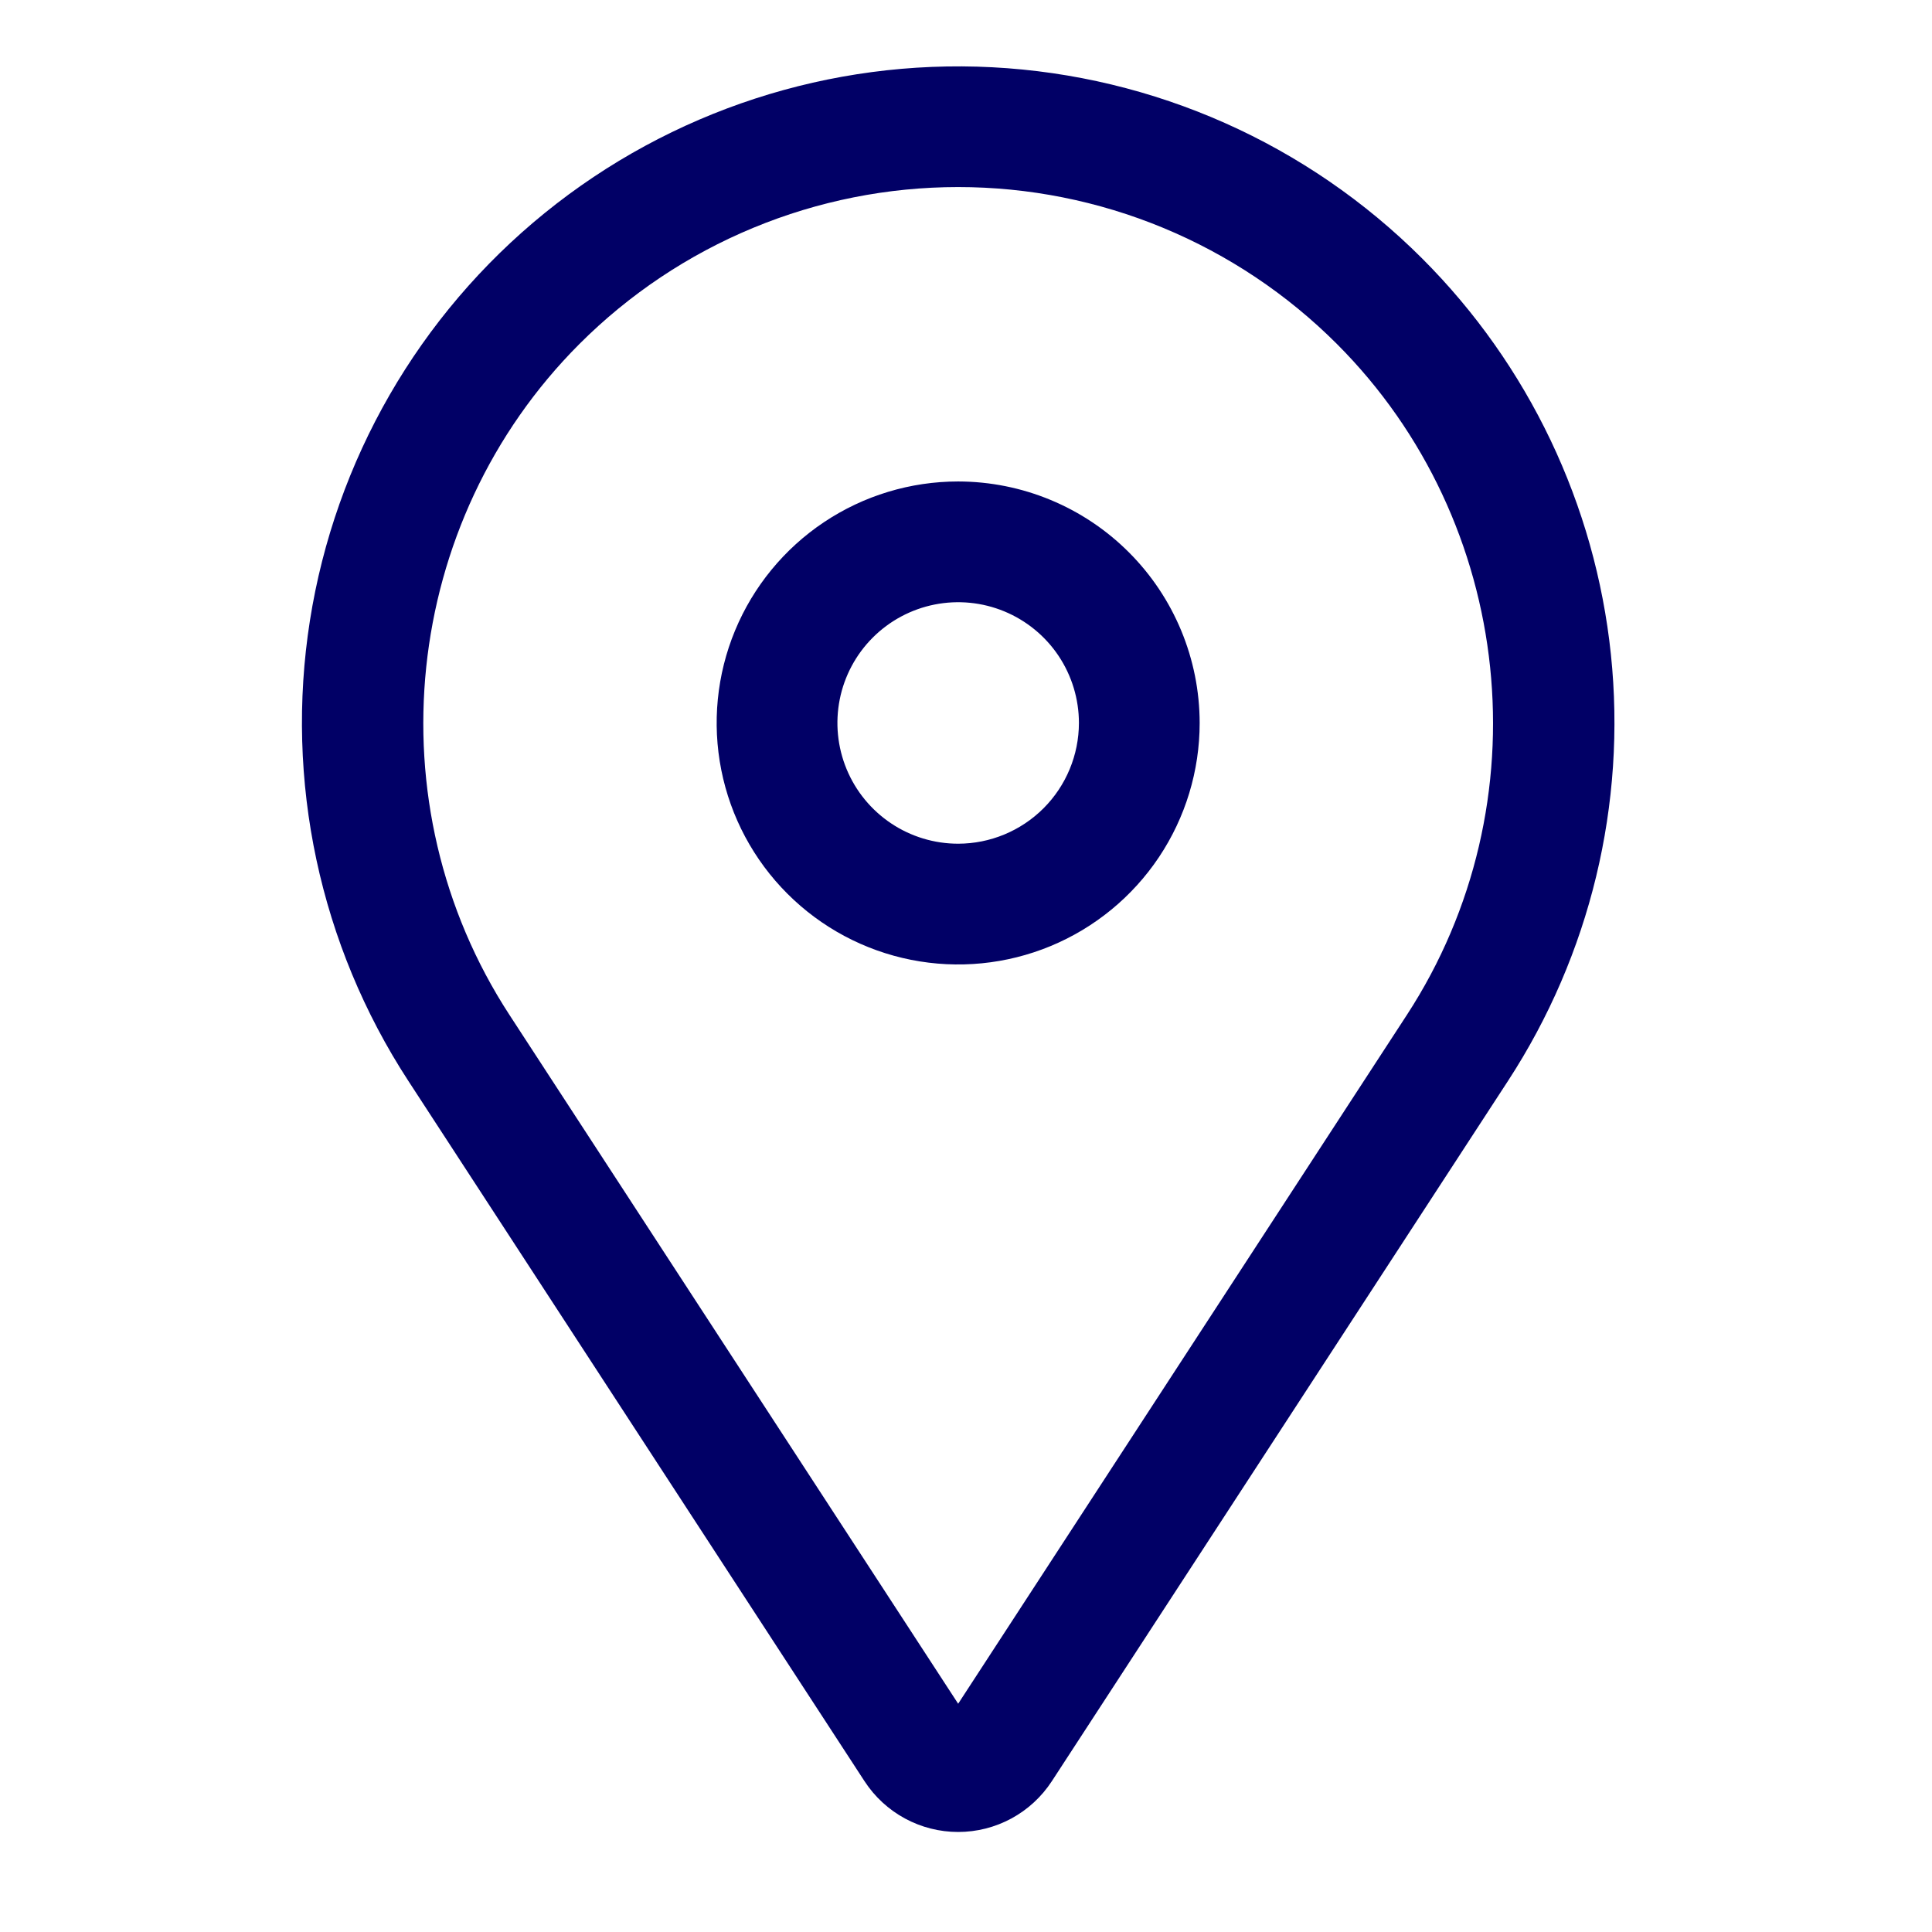
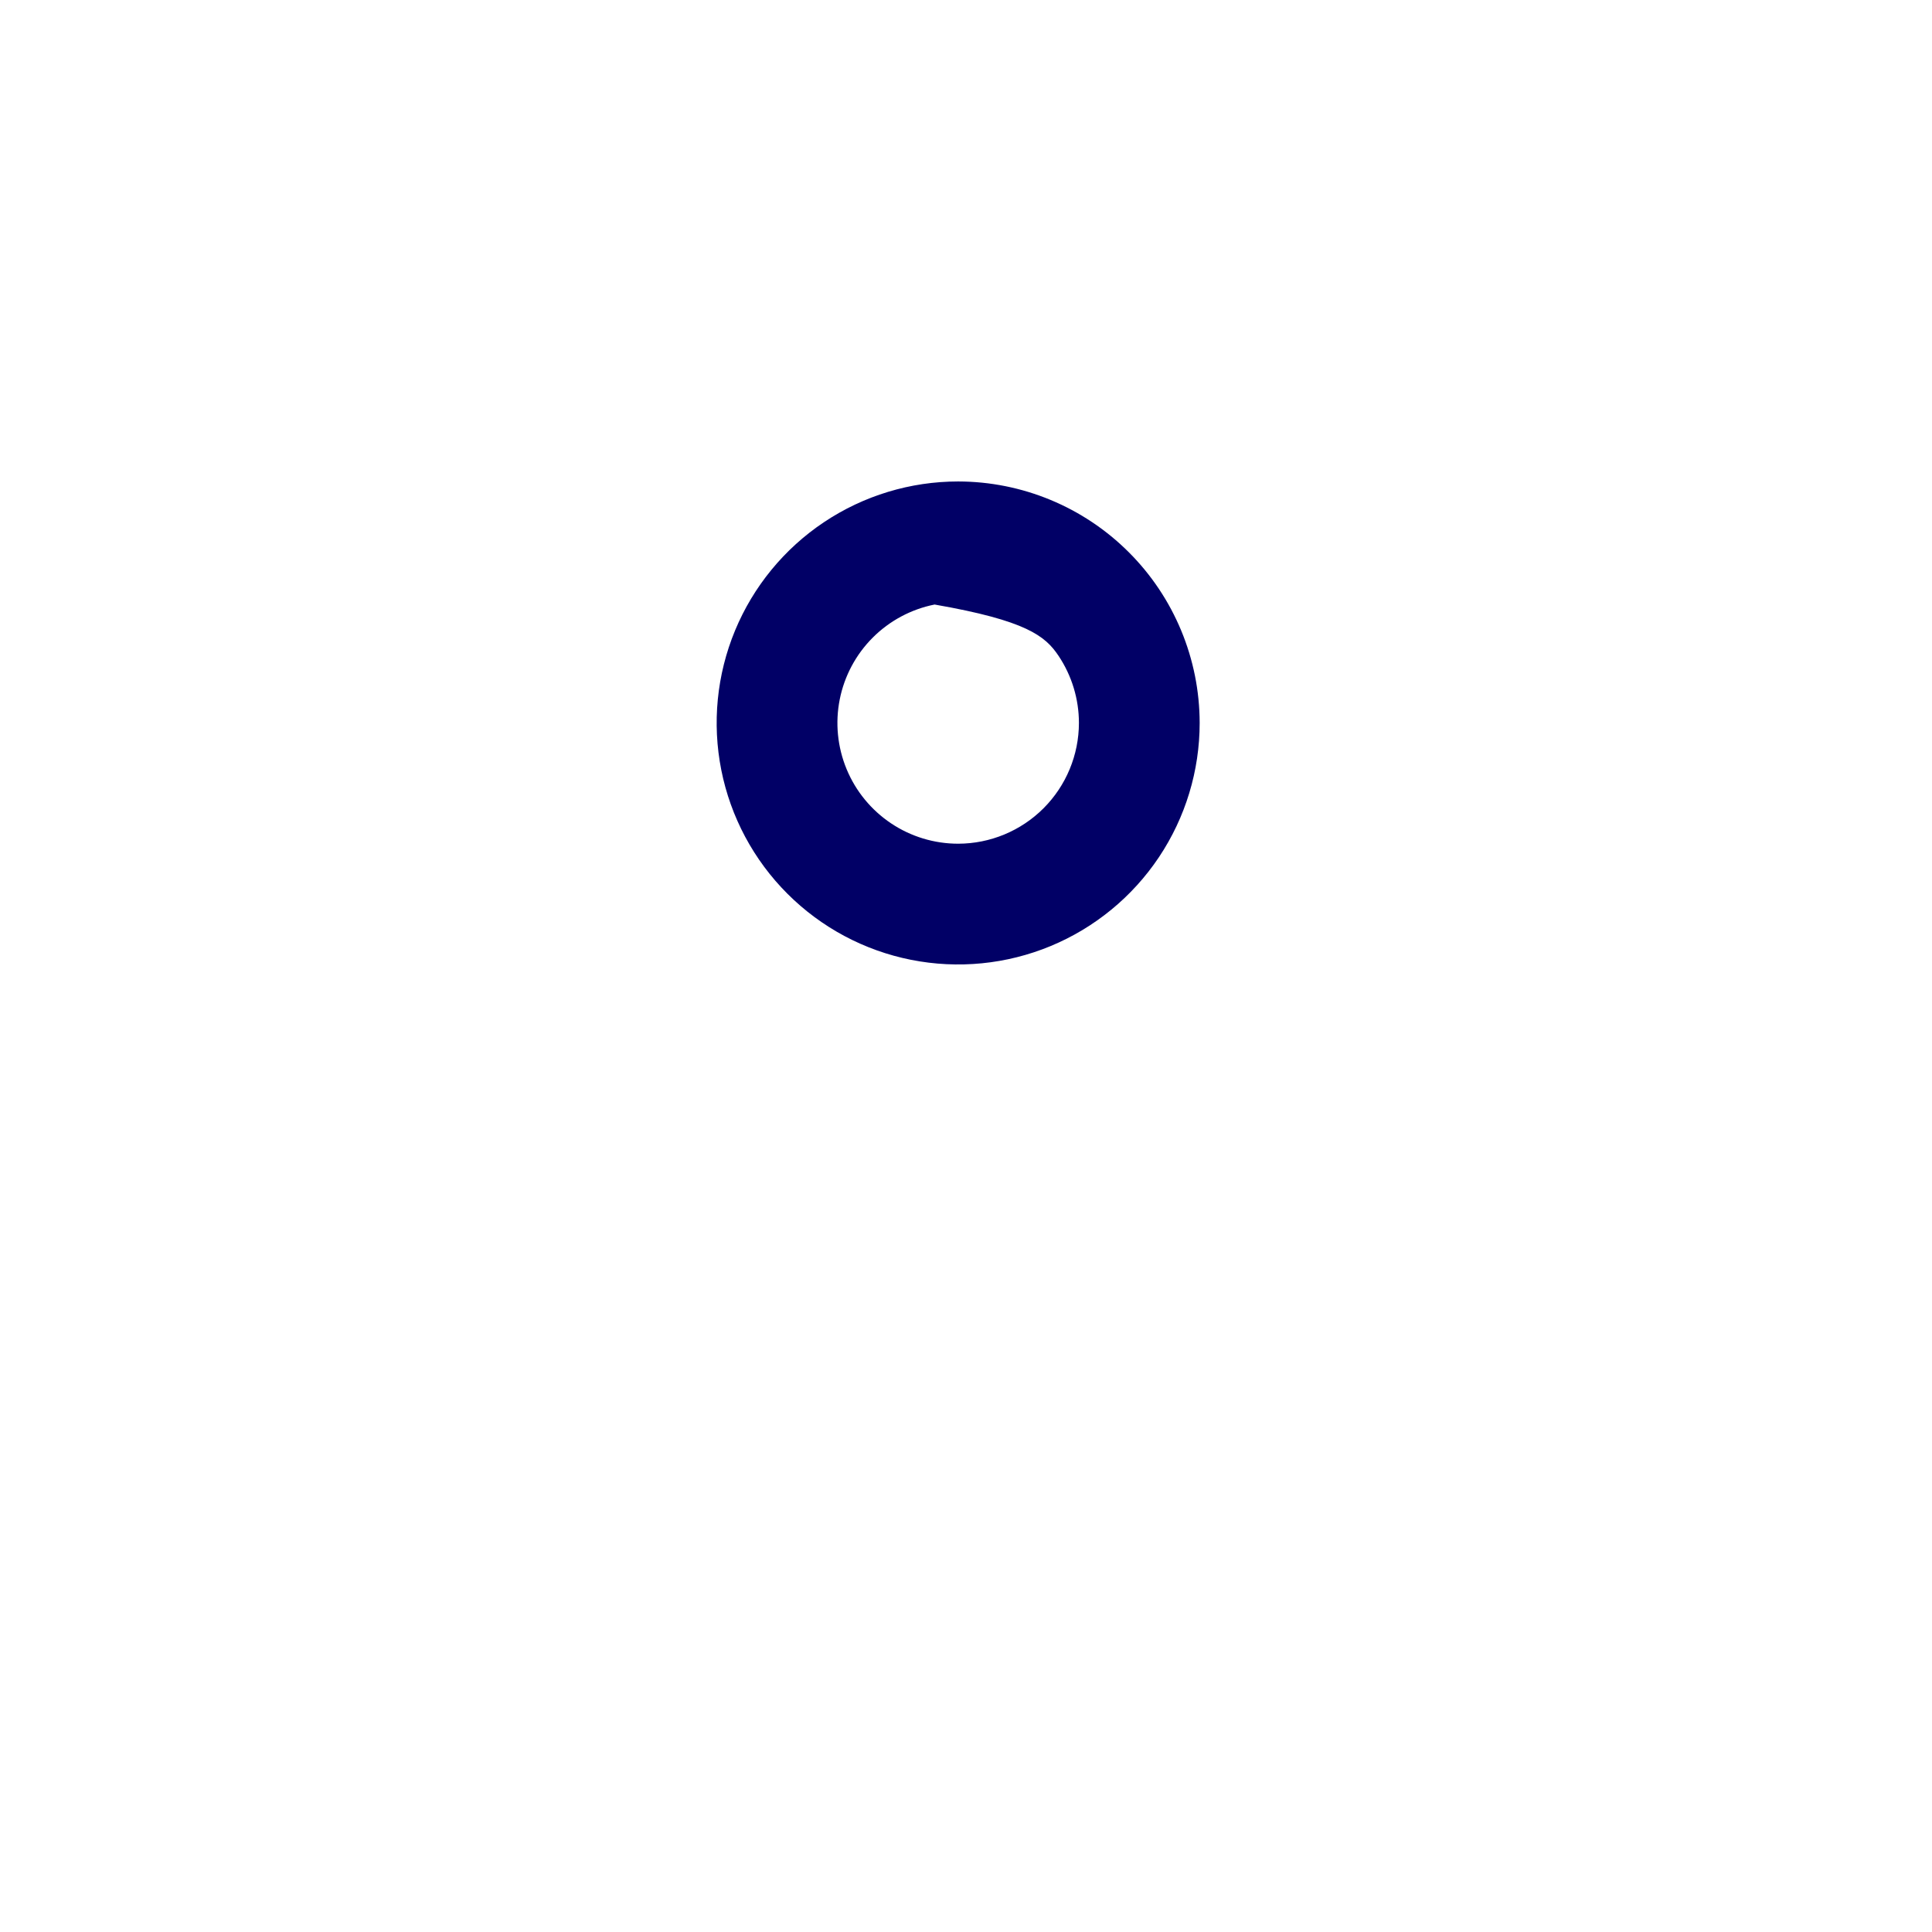
<svg xmlns="http://www.w3.org/2000/svg" width="107" height="107" viewBox="0 0 107 107" fill="none">
-   <path d="M53.066 26.665C50.421 26.665 47.835 27.449 45.635 28.919C43.436 30.389 41.722 32.477 40.709 34.921C39.697 37.365 39.432 40.055 39.948 42.649C40.464 45.244 41.738 47.627 43.609 49.497C45.479 51.368 47.862 52.642 50.457 53.158C53.051 53.674 55.741 53.409 58.184 52.397C60.629 51.384 62.717 49.67 64.187 47.471C65.657 45.271 66.441 42.685 66.441 40.04C66.437 36.494 65.027 33.094 62.519 30.587C60.012 28.079 56.612 26.669 53.066 26.665ZM53.066 46.727C51.743 46.727 50.45 46.335 49.351 45.6C48.251 44.865 47.394 43.821 46.888 42.599C46.382 41.377 46.249 40.032 46.507 38.735C46.765 37.438 47.402 36.246 48.337 35.311C49.273 34.376 50.464 33.739 51.761 33.481C53.059 33.223 54.403 33.355 55.625 33.861C56.847 34.367 57.892 35.225 58.627 36.324C59.361 37.424 59.754 38.717 59.754 40.04C59.752 41.813 59.046 43.513 57.793 44.766C56.539 46.02 54.839 46.725 53.066 46.727Z" fill="#010066" />
-   <path d="M78.767 14.319C72.413 7.966 63.93 4.192 54.957 3.725C45.983 3.259 37.155 6.133 30.175 11.792C23.196 17.452 18.561 25.497 17.164 34.373C15.768 43.25 17.708 52.329 22.612 59.859L47.88 98.649C48.442 99.512 49.211 100.221 50.117 100.712C51.022 101.203 52.036 101.46 53.066 101.46C54.096 101.46 55.11 101.203 56.016 100.712C56.922 100.221 57.69 99.512 58.253 98.649L83.521 59.859C88.071 52.874 90.082 44.537 89.217 36.246C88.351 27.955 84.662 20.213 78.767 14.319ZM77.918 56.208L53.066 94.358L28.215 56.208C20.608 44.53 22.239 28.903 32.094 19.047C34.848 16.293 38.118 14.108 41.716 12.618C45.315 11.127 49.171 10.36 53.066 10.36C56.961 10.36 60.818 11.127 64.417 12.618C68.015 14.108 71.285 16.293 74.039 19.047C83.894 28.903 85.525 44.53 77.918 56.208Z" fill="#010066" />
+   <path d="M53.066 26.665C50.421 26.665 47.835 27.449 45.635 28.919C43.436 30.389 41.722 32.477 40.709 34.921C39.697 37.365 39.432 40.055 39.948 42.649C40.464 45.244 41.738 47.627 43.609 49.497C45.479 51.368 47.862 52.642 50.457 53.158C53.051 53.674 55.741 53.409 58.184 52.397C60.629 51.384 62.717 49.67 64.187 47.471C65.657 45.271 66.441 42.685 66.441 40.04C66.437 36.494 65.027 33.094 62.519 30.587C60.012 28.079 56.612 26.669 53.066 26.665ZM53.066 46.727C51.743 46.727 50.45 46.335 49.351 45.6C48.251 44.865 47.394 43.821 46.888 42.599C46.382 41.377 46.249 40.032 46.507 38.735C46.765 37.438 47.402 36.246 48.337 35.311C49.273 34.376 50.464 33.739 51.761 33.481C56.847 34.367 57.892 35.225 58.627 36.324C59.361 37.424 59.754 38.717 59.754 40.04C59.752 41.813 59.046 43.513 57.793 44.766C56.539 46.02 54.839 46.725 53.066 46.727Z" fill="#010066" />
</svg>